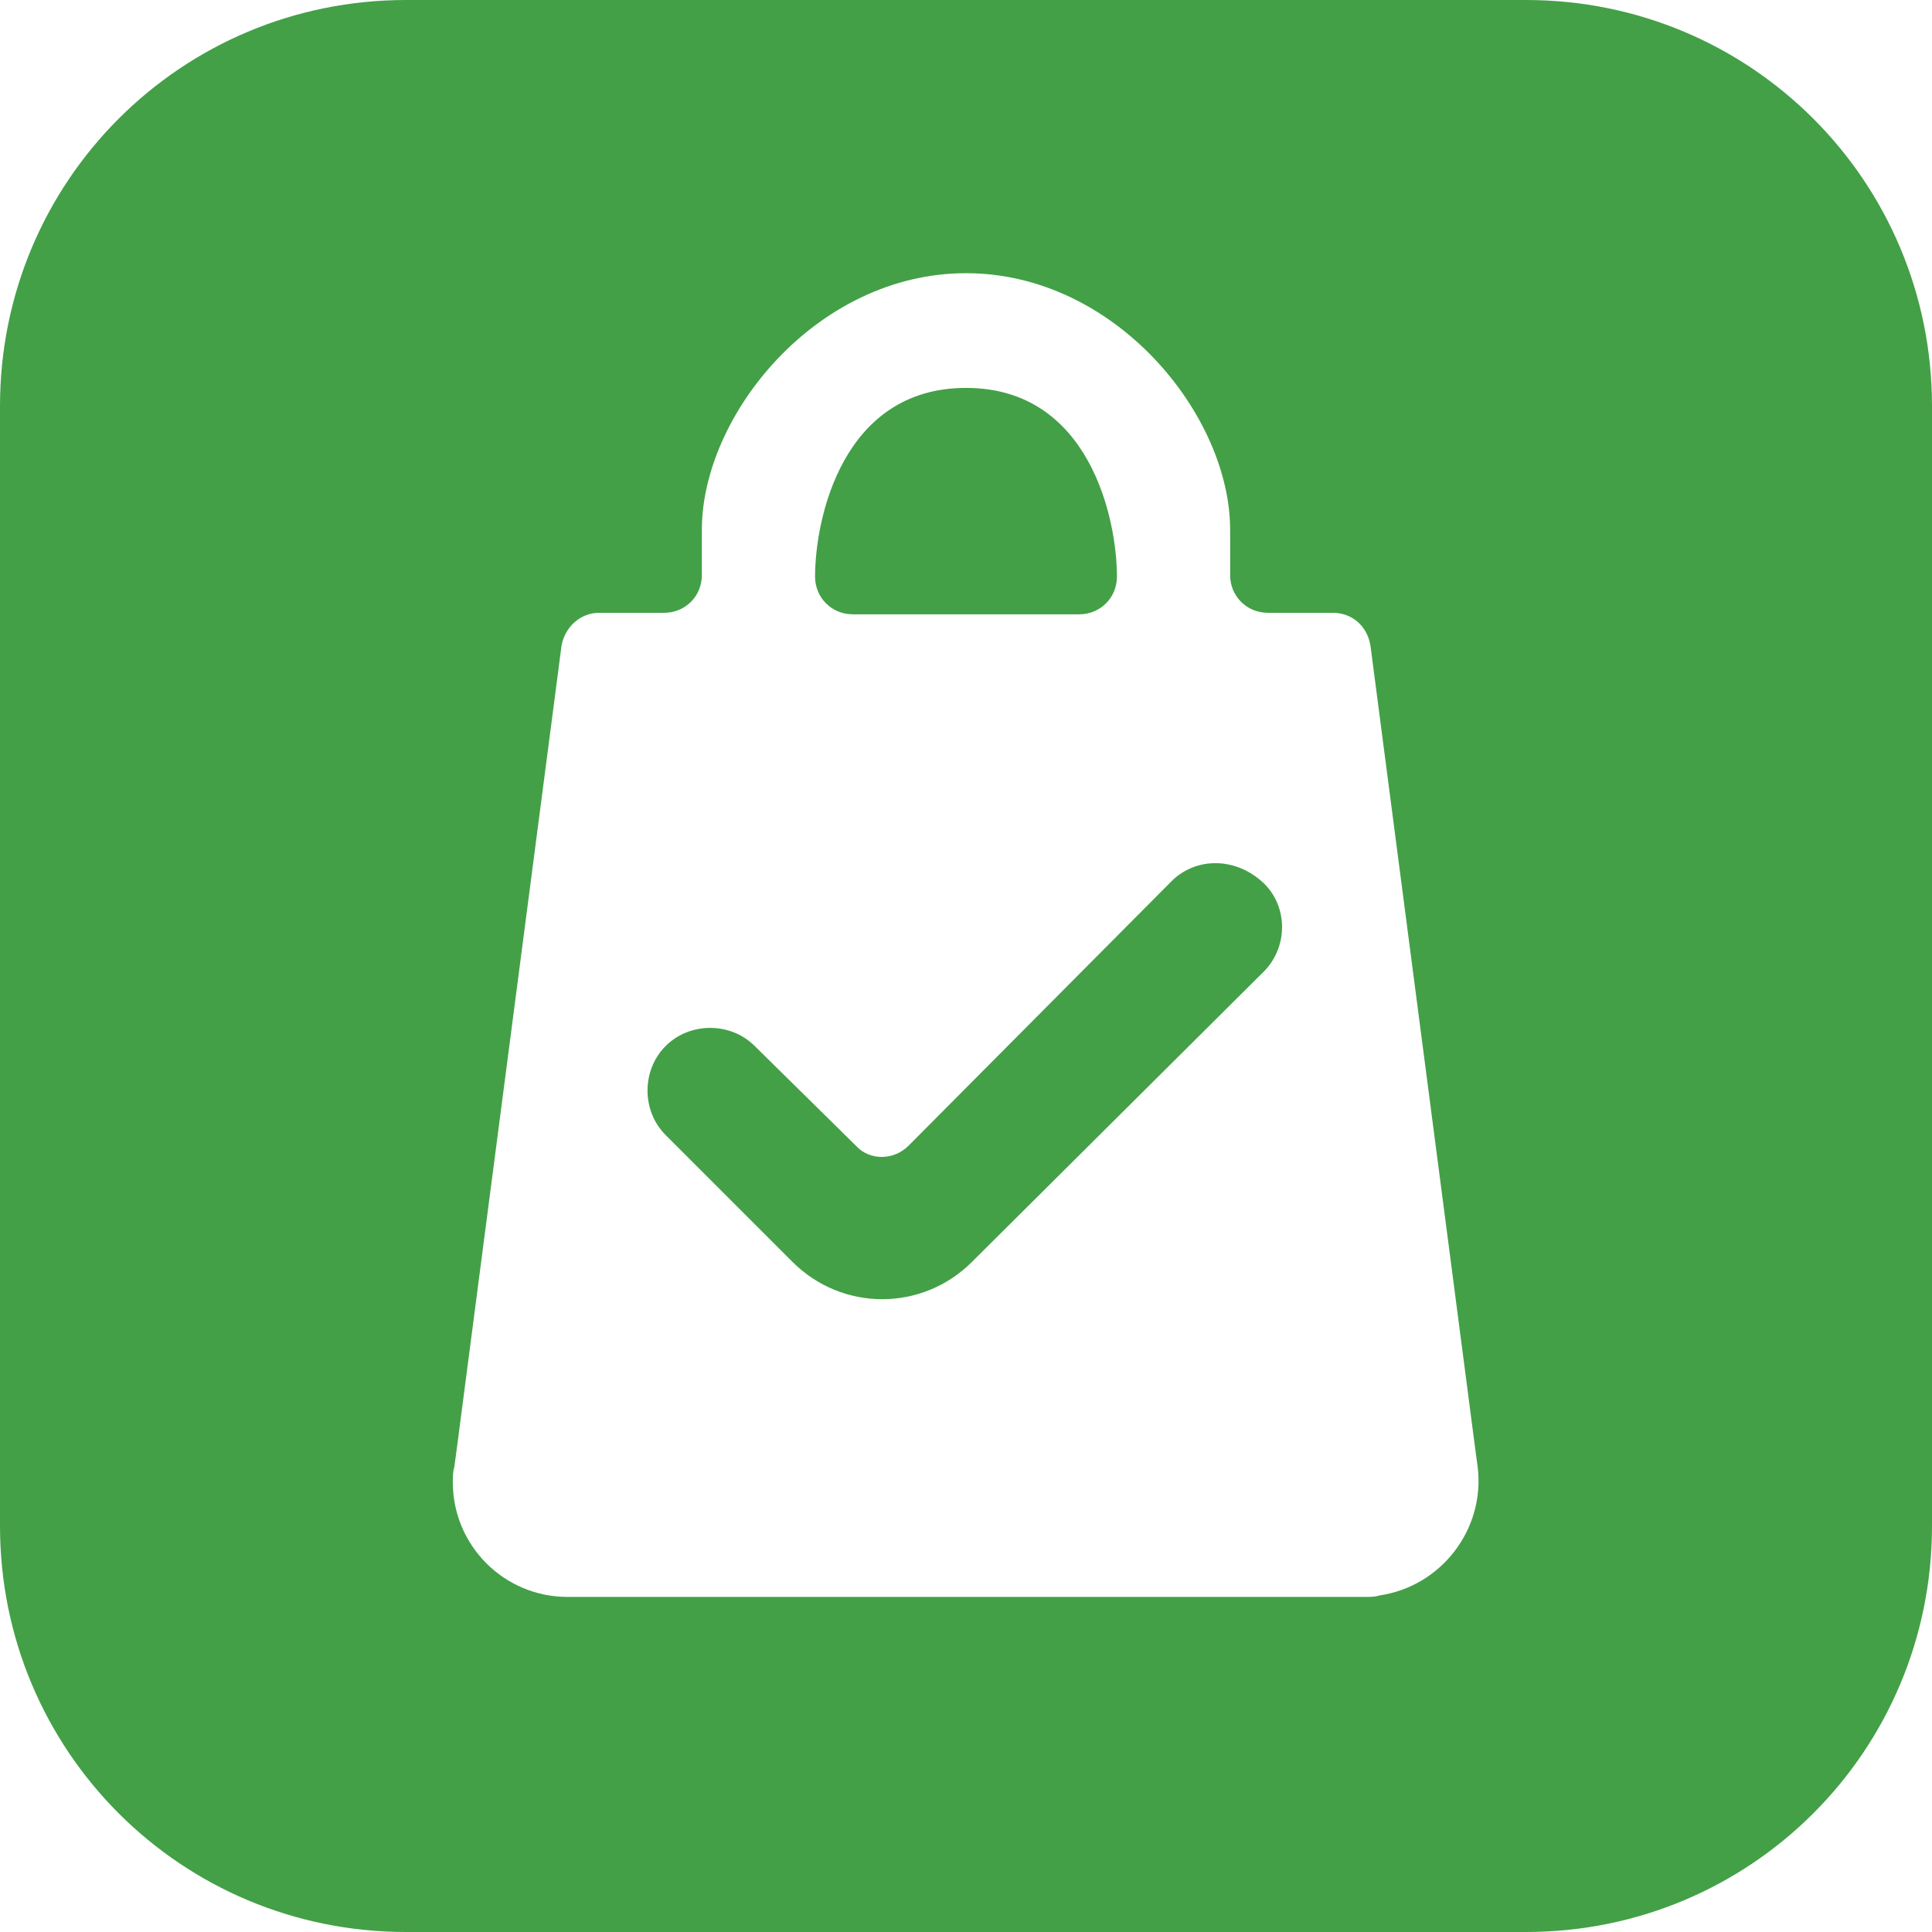
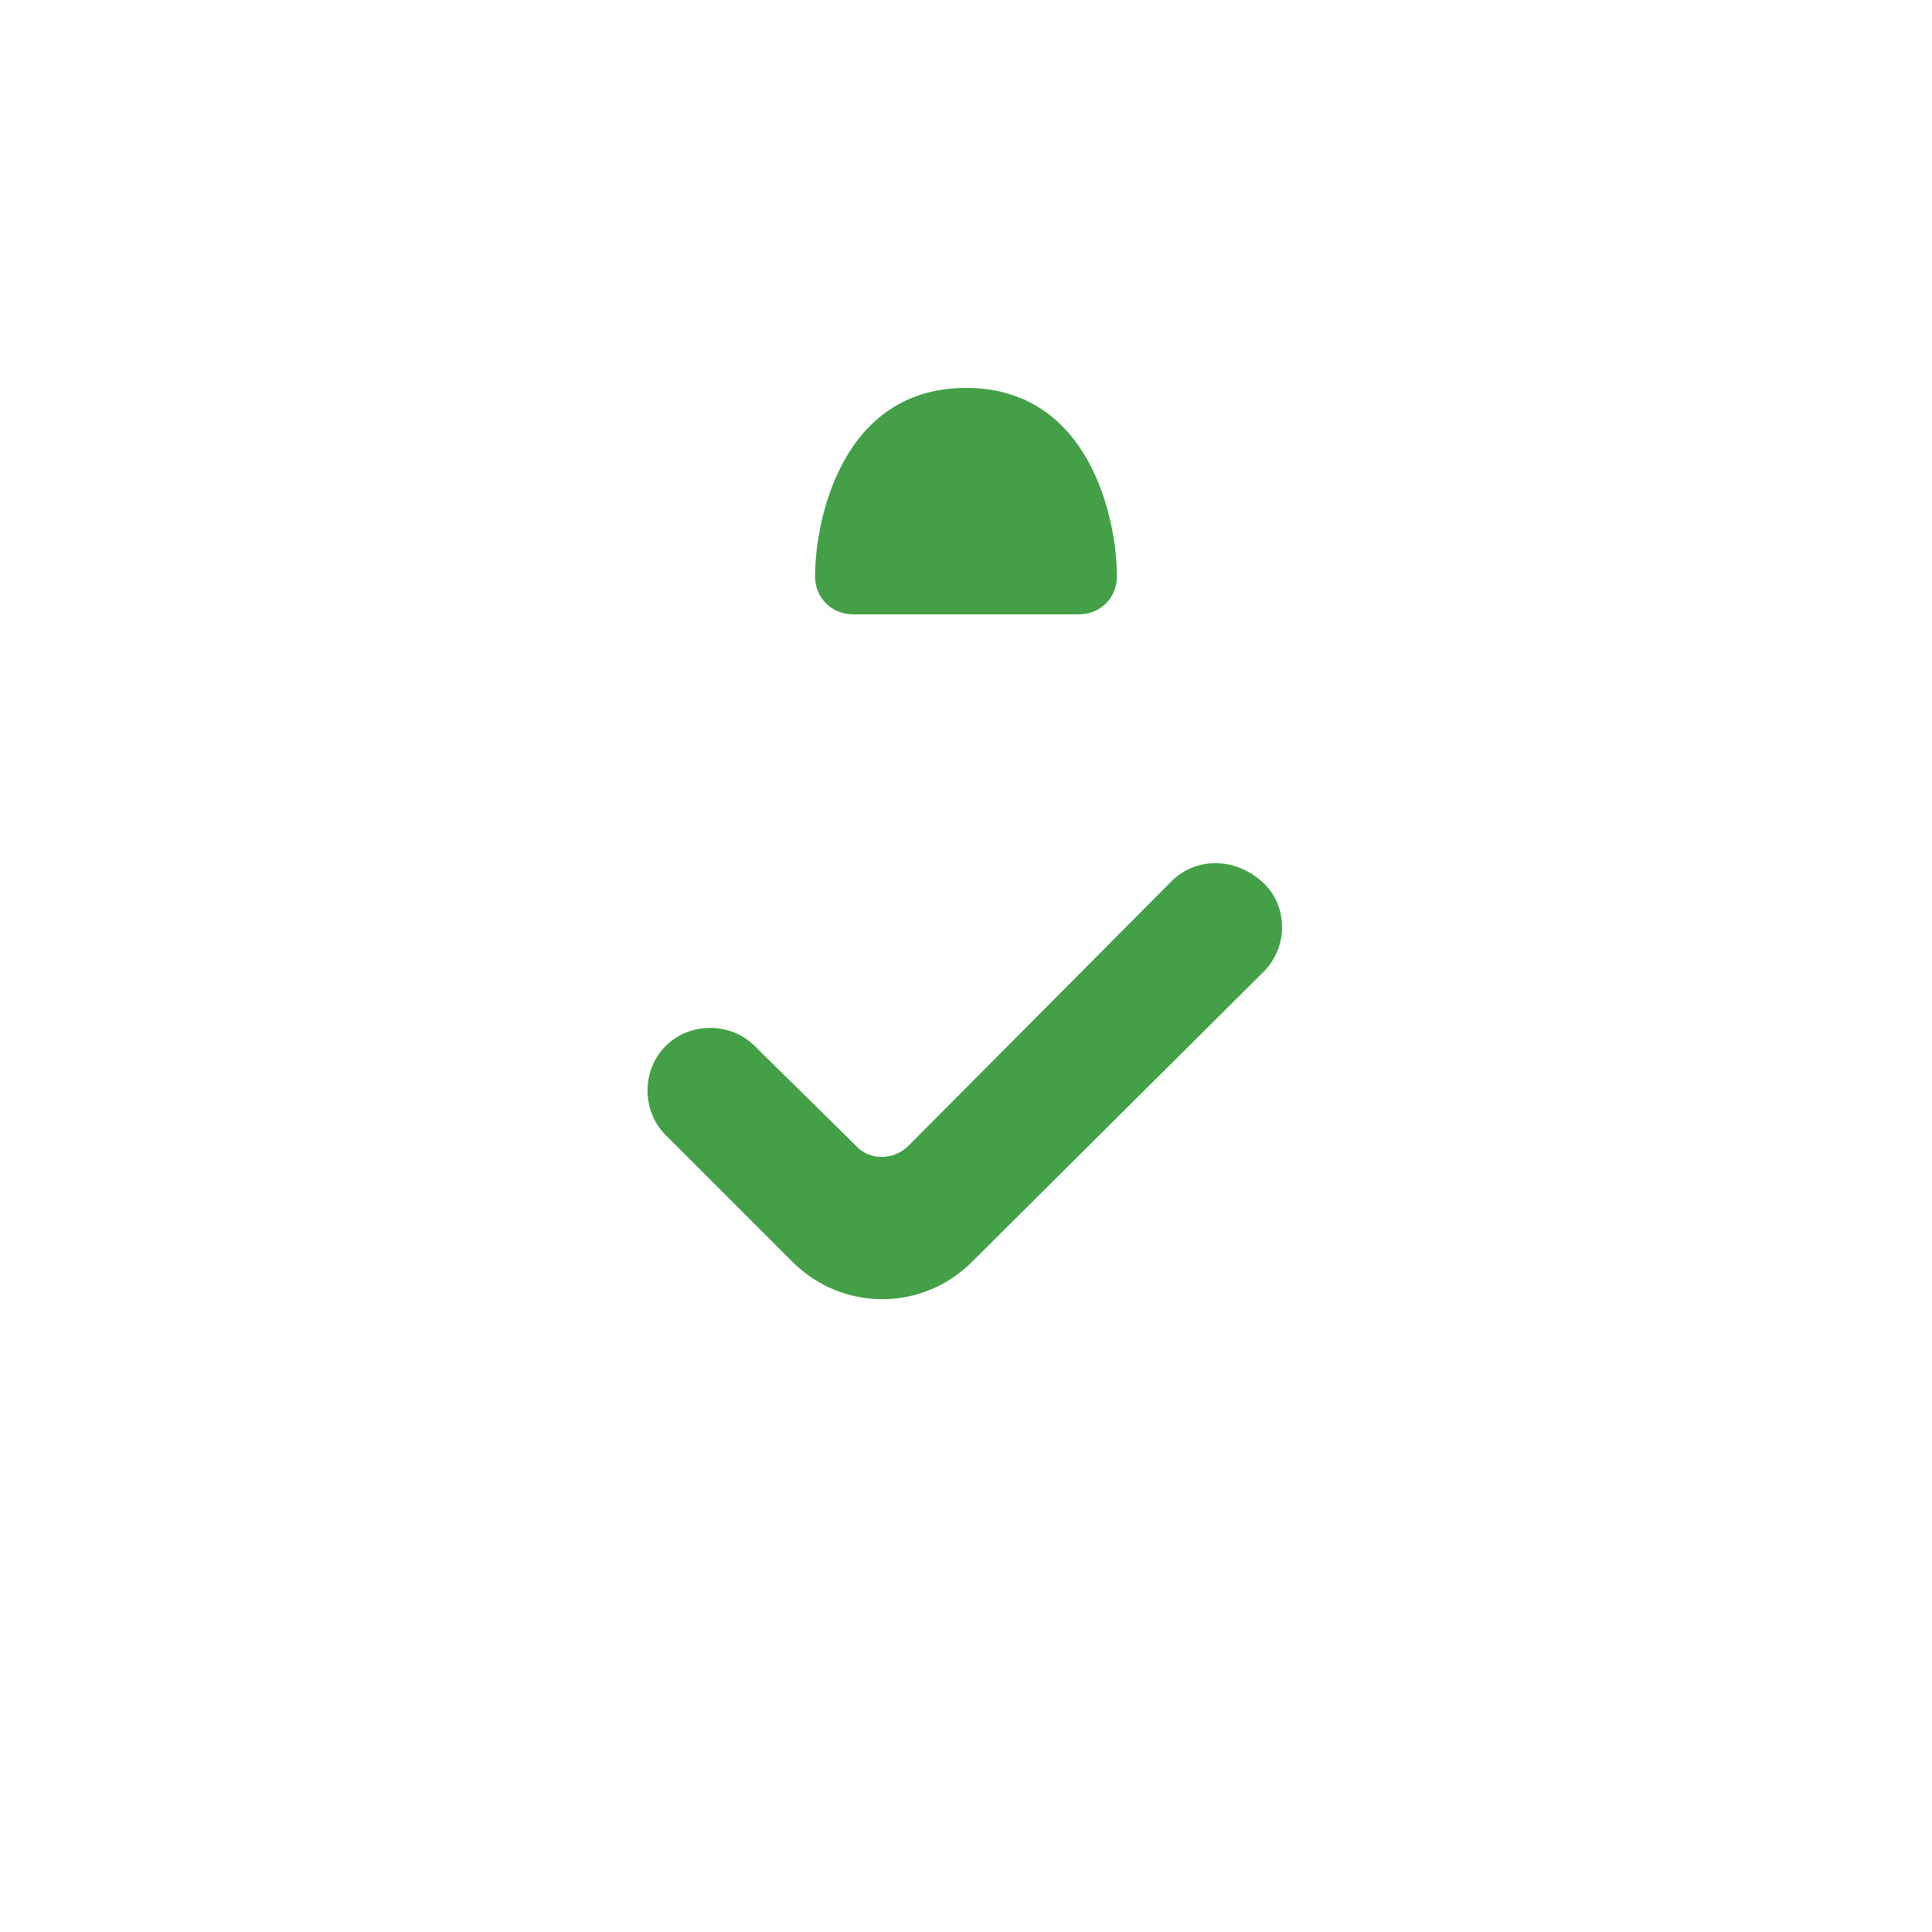
<svg xmlns="http://www.w3.org/2000/svg" version="1.1" id="Layer_1" x="0px" y="0px" viewBox="0 0 128 128" style="enable-background:new 0 0 128 128;" xml:space="preserve">
  <style type="text/css">
	.st0{fill:#43A047;}
</style>
  <path class="st0" d="M77.7,58.3L60.2,75.9c-1,1-2.6,1-3.5,0c0,0,0,0,0,0L50,69.3c-1.6-1.6-4.3-1.6-5.9,0c-1.6,1.6-1.6,4.3,0,5.9  l8.4,8.4c3.3,3.3,8.6,3.3,11.9,0c0,0,0,0,0,0l19.4-19.3c1.6-1.7,1.5-4.4-0.2-5.9C81.8,56.8,79.3,56.8,77.7,58.3z" />
-   <path class="st0" d="M101.1,0H26.9C12,0,0,12,0,26.9v74.2C0,116,12,128,26.9,128h74.2c14.9,0,26.9-12,26.9-26.9V26.9  C128,12,116,0,101.1,0z M90.4,105.8H37.6c-4.2,0-7.6-3.4-7.6-7.6c0-0.3,0-0.7,0.1-1l0.2-1.5l0,0l6.9-52.9c0.2-1.2,1.2-2.2,2.5-2.2  H44c1.4,0,2.5-1.1,2.5-2.5v-3c0-7.6,7.6-17,17.5-17s17.5,9.4,17.5,17v3c0,1.4,1.1,2.5,2.5,2.5h4.3c1.3,0,2.3,0.9,2.5,2.2l6.9,52.9  l0,0l0.2,1.5c0.5,4.1-2.4,7.9-6.5,8.5C91.1,105.8,90.8,105.8,90.4,105.8z" />
  <path class="st0" d="M56.5,40.7h15c1.4,0,2.5-1.1,2.5-2.5c0-3.8-1.8-12.5-10-12.5s-10,8.7-10,12.5C54,39.6,55.1,40.7,56.5,40.7z" />
</svg>